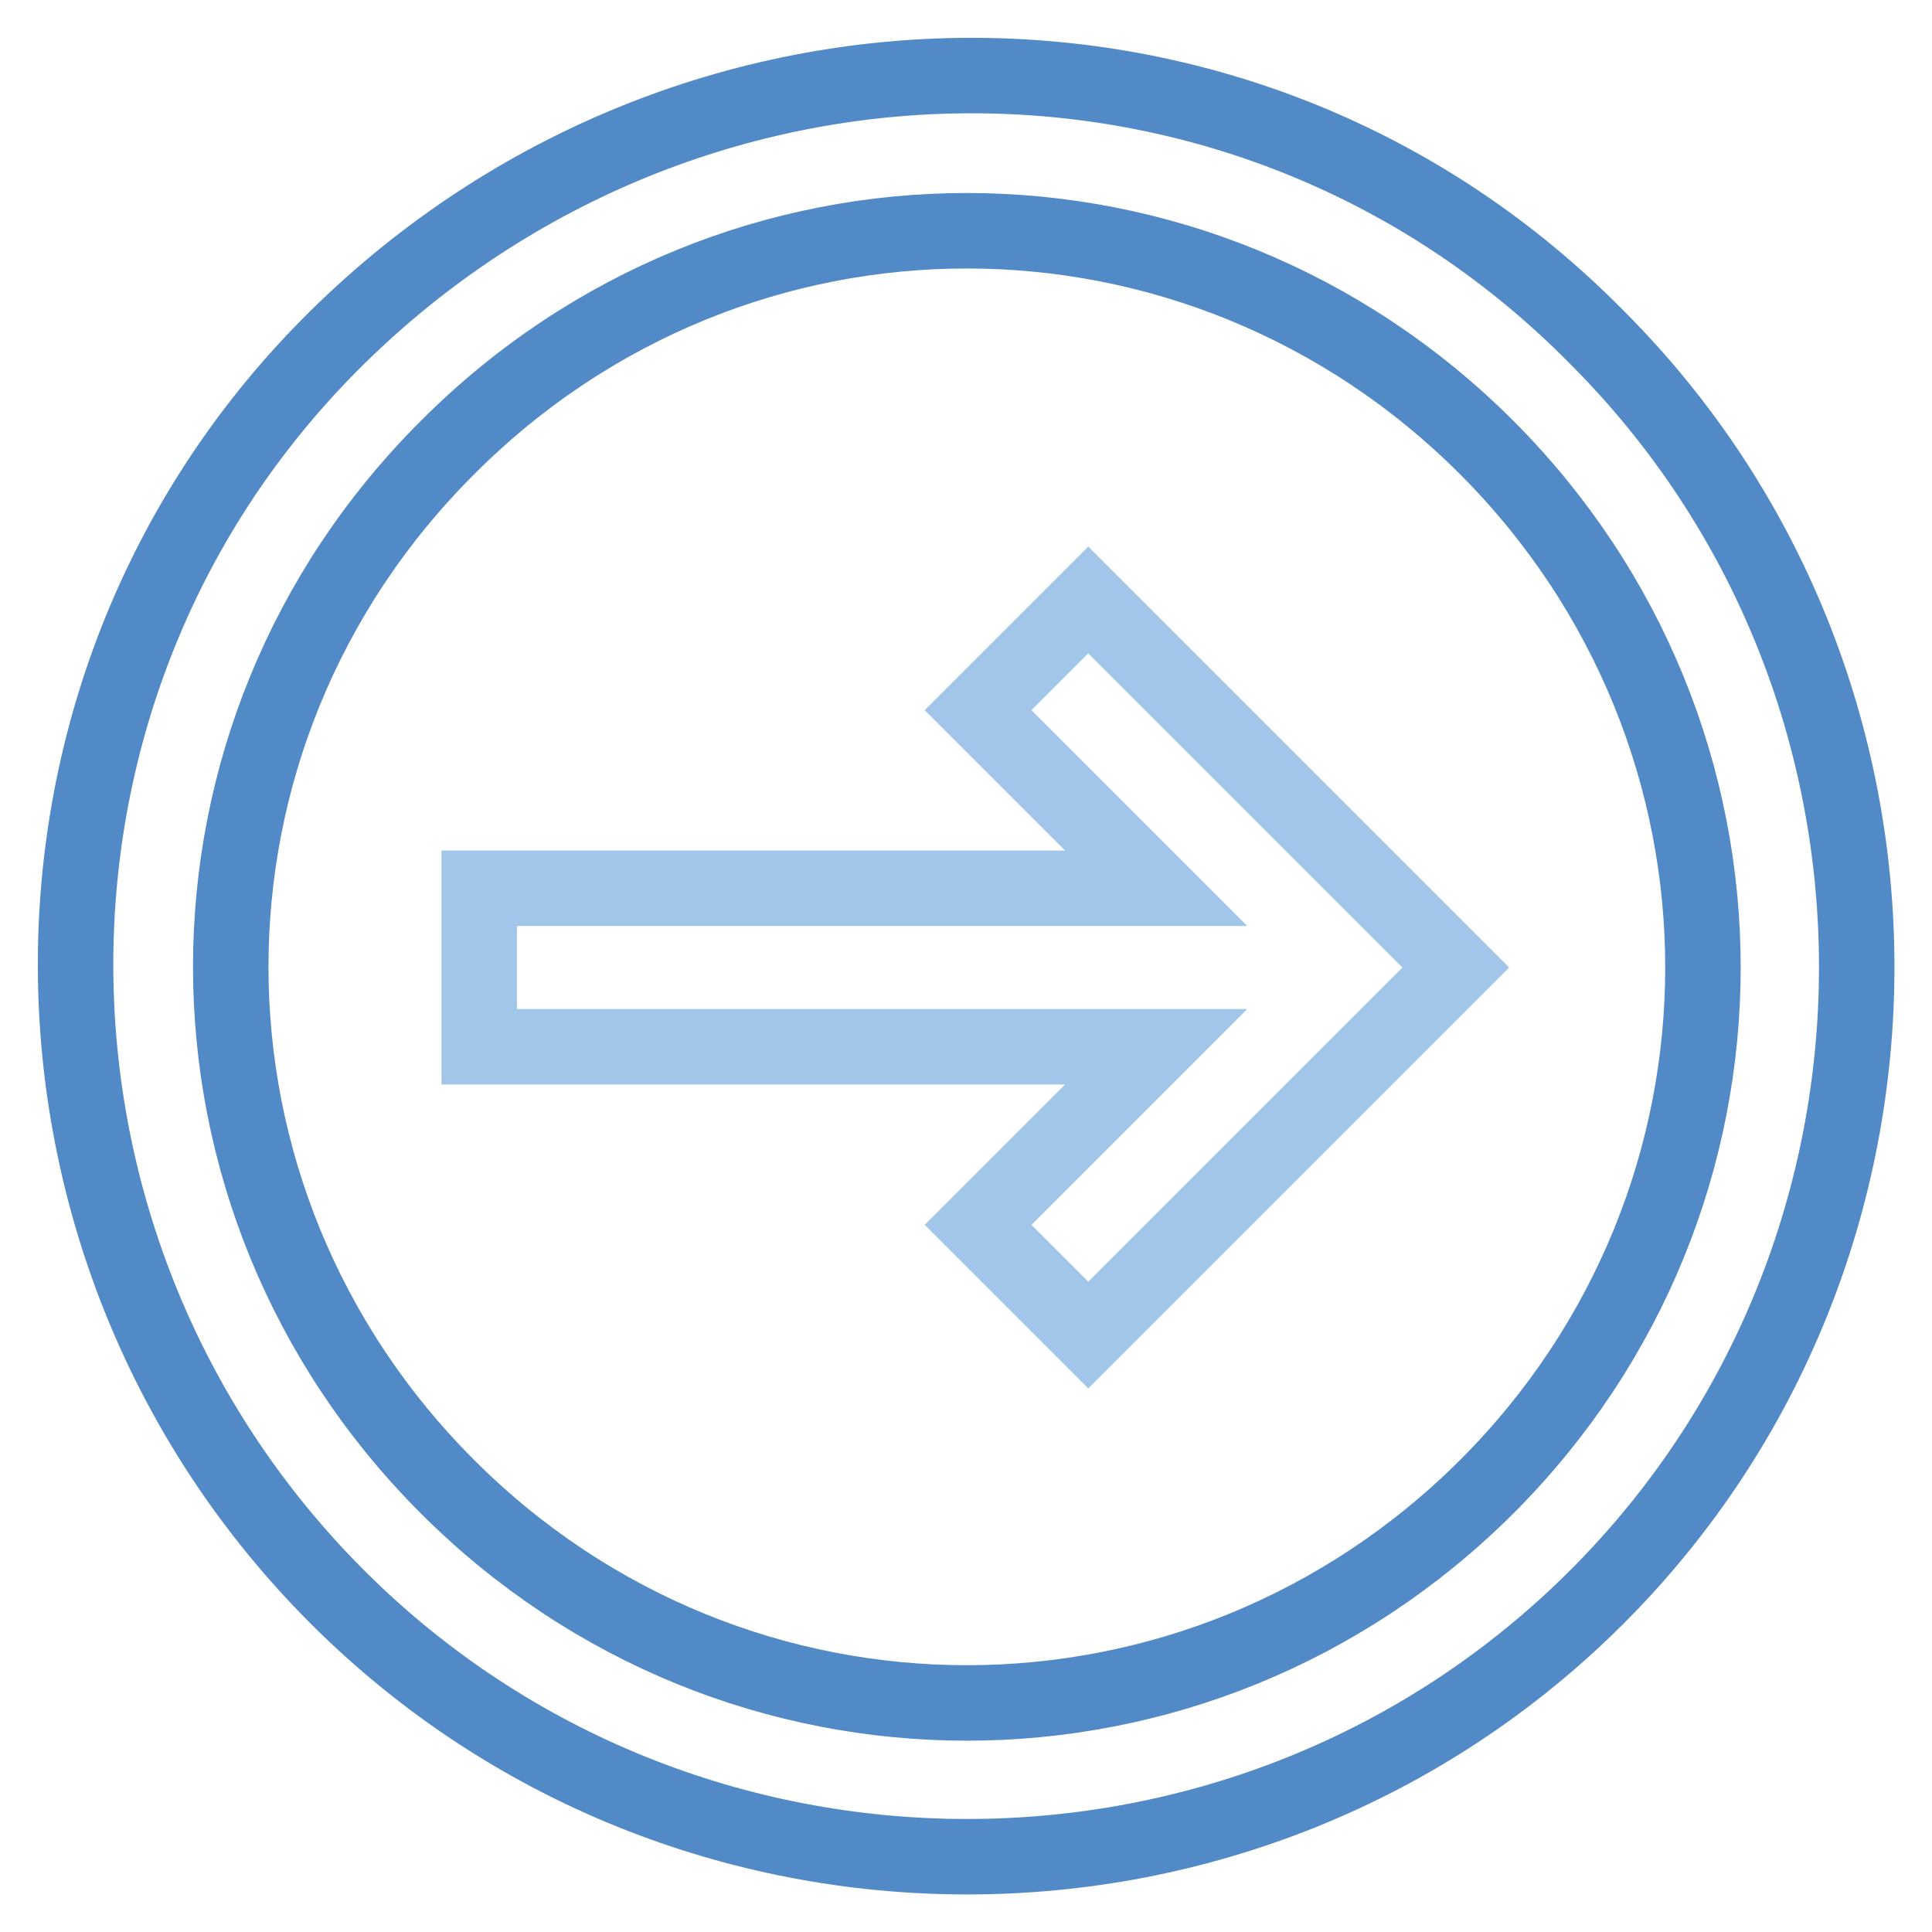
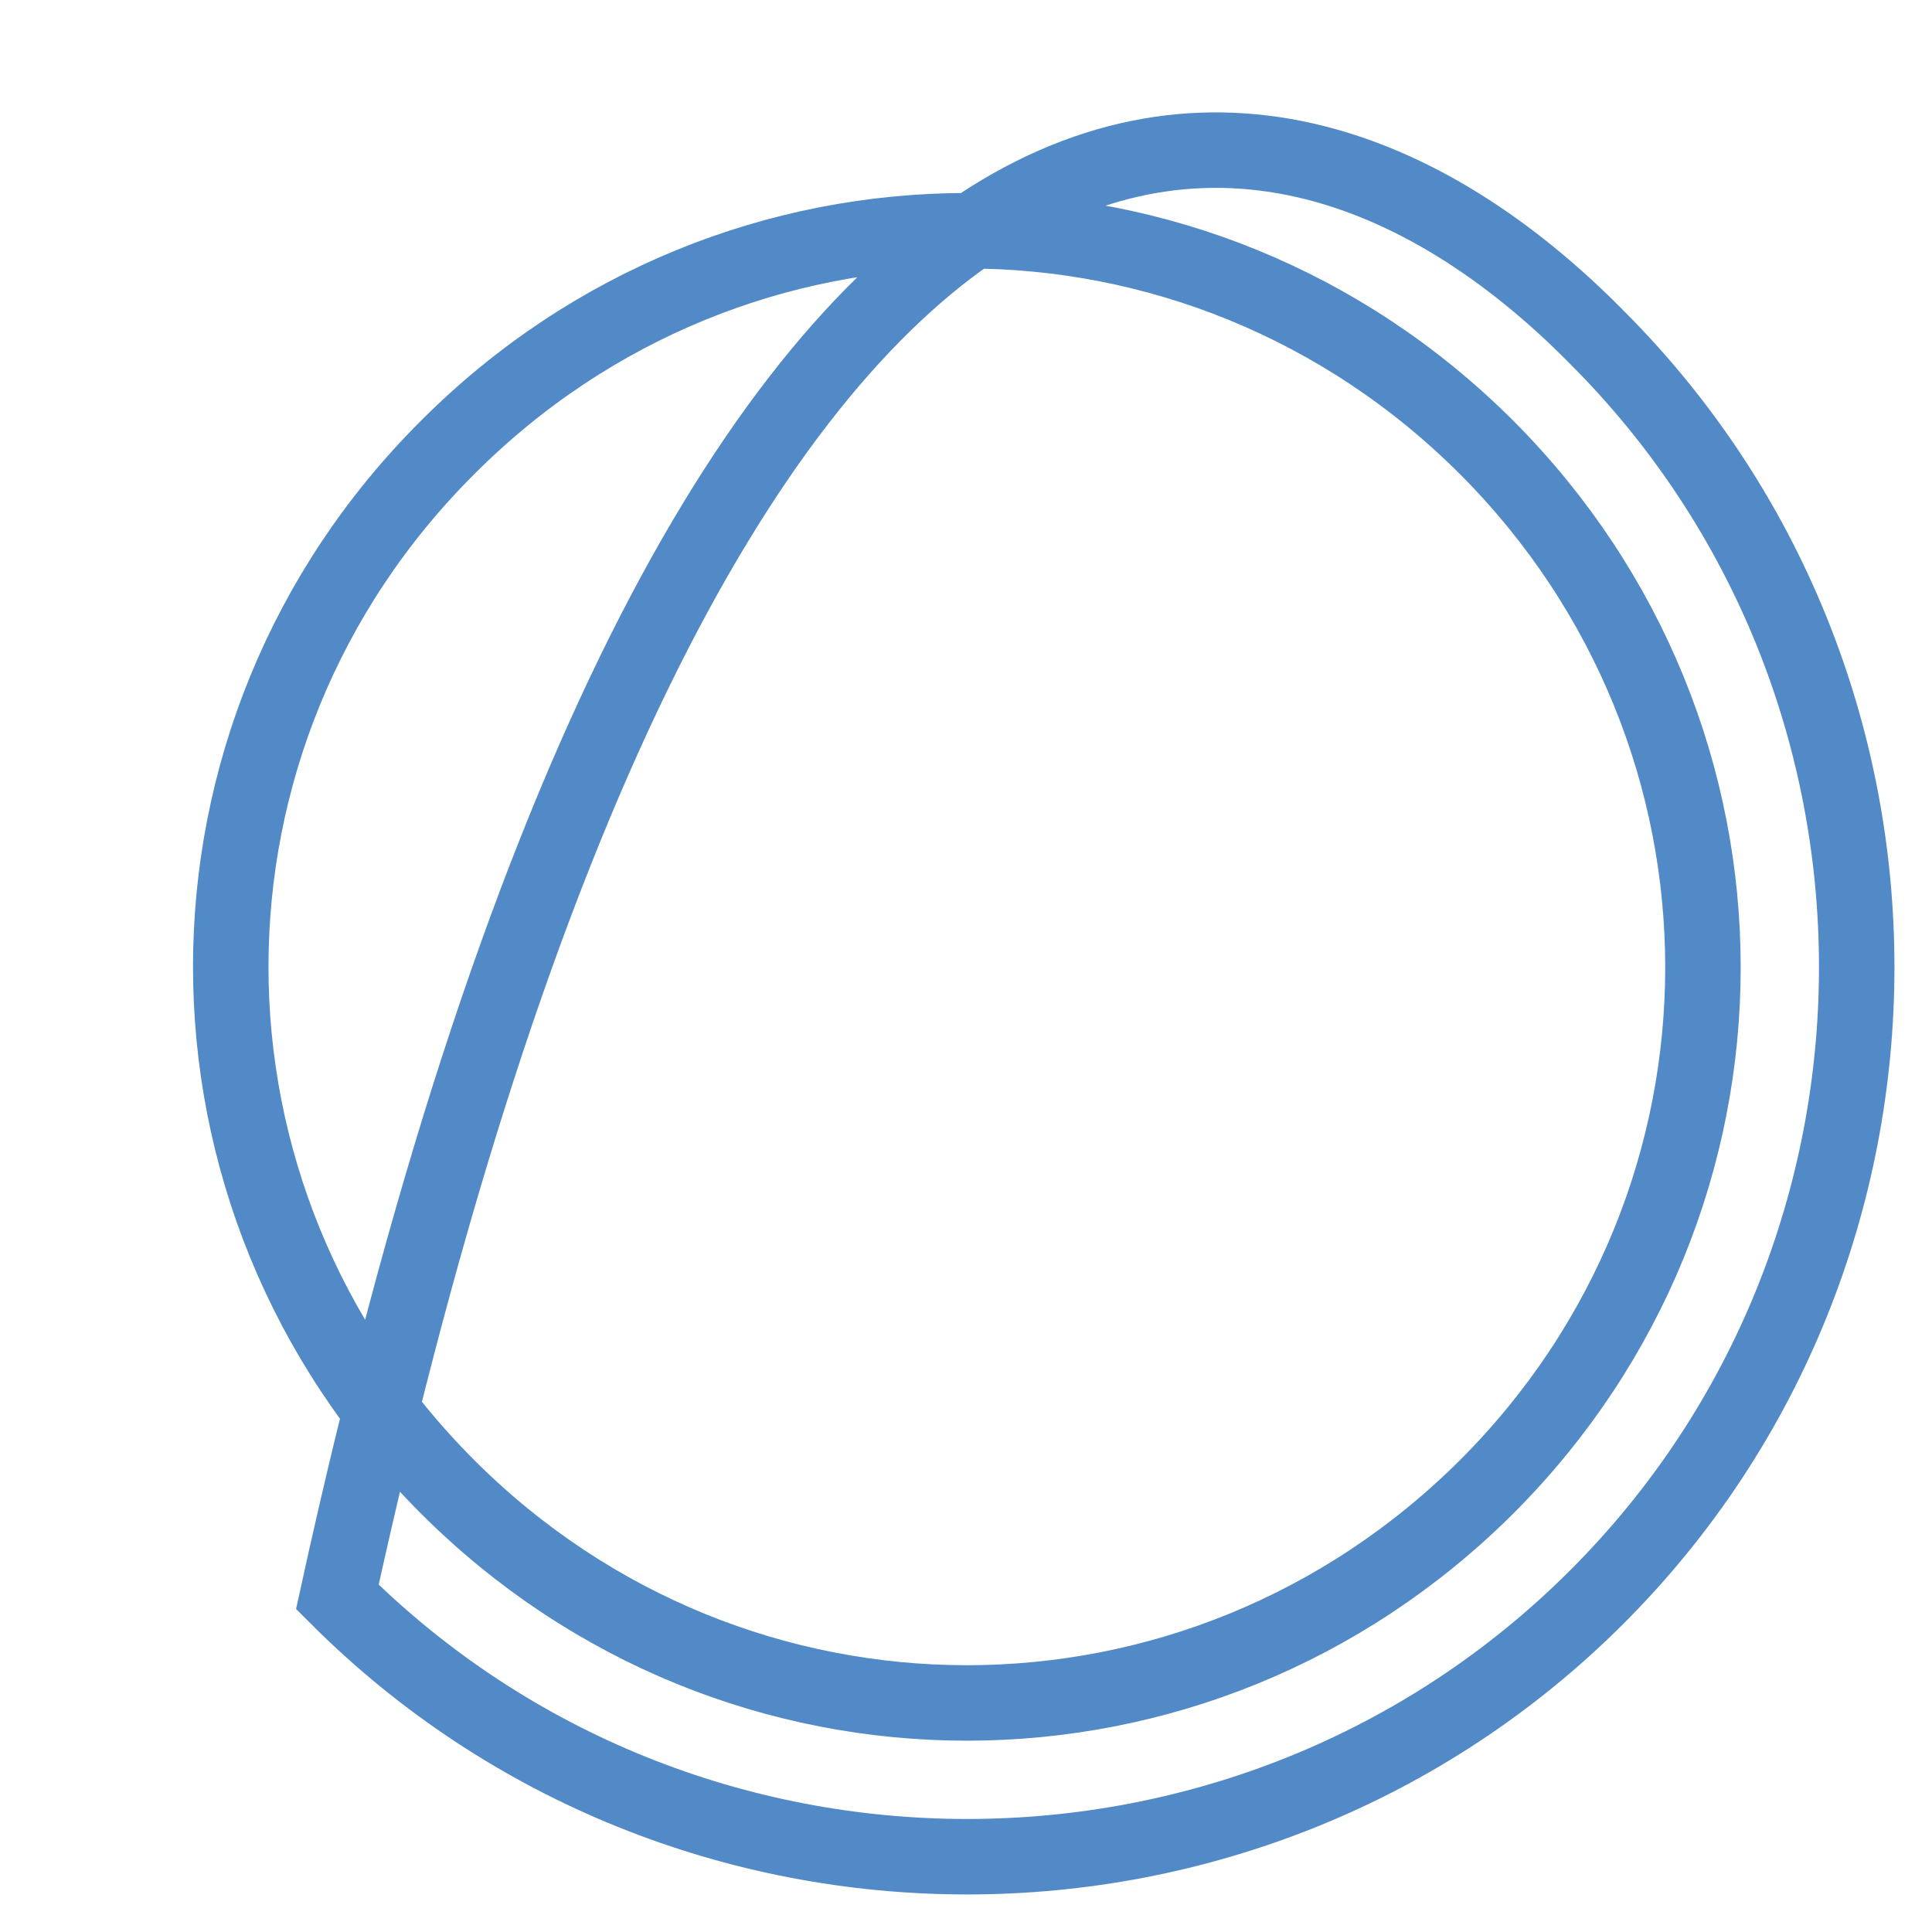
<svg xmlns="http://www.w3.org/2000/svg" version="1.1" x="0px" y="0px" viewBox="0 0 256 256" enable-background="new 0 0 256 256" xml:space="preserve">
  <g>
-     <path stroke-width="10" fill-opacity="0" stroke="#5289c7" d="M211.6,44.7c45.9,45.9,45.9,121,0,166.9c-45.9,45.9-121,45.9-166.9,0c-45.9-45.9-46.6-121,0-166.9 C91.3-1.2,165.7-1.9,211.6,44.7z M59.3,197c38.2,38.2,99.4,38.2,137.7,0c38.2-38.2,38.2-99.4,0-137.7C158.7,21,97.5,21,59.3,59.3 C21,97.5,21,158.7,59.3,197z" />
-     <path stroke-width="10" fill-opacity="0" stroke="#a2c6e9" d="M63.5,138.6v-20.9h89.7l-23.6-23.6l14.6-14.6l48.7,48.7l-48.7,48.7l-14.6-14.6l23.6-23.6H63.5z" />
+     <path stroke-width="10" fill-opacity="0" stroke="#5289c7" d="M211.6,44.7c45.9,45.9,45.9,121,0,166.9c-45.9,45.9-121,45.9-166.9,0C91.3-1.2,165.7-1.9,211.6,44.7z M59.3,197c38.2,38.2,99.4,38.2,137.7,0c38.2-38.2,38.2-99.4,0-137.7C158.7,21,97.5,21,59.3,59.3 C21,97.5,21,158.7,59.3,197z" />
  </g>
</svg>